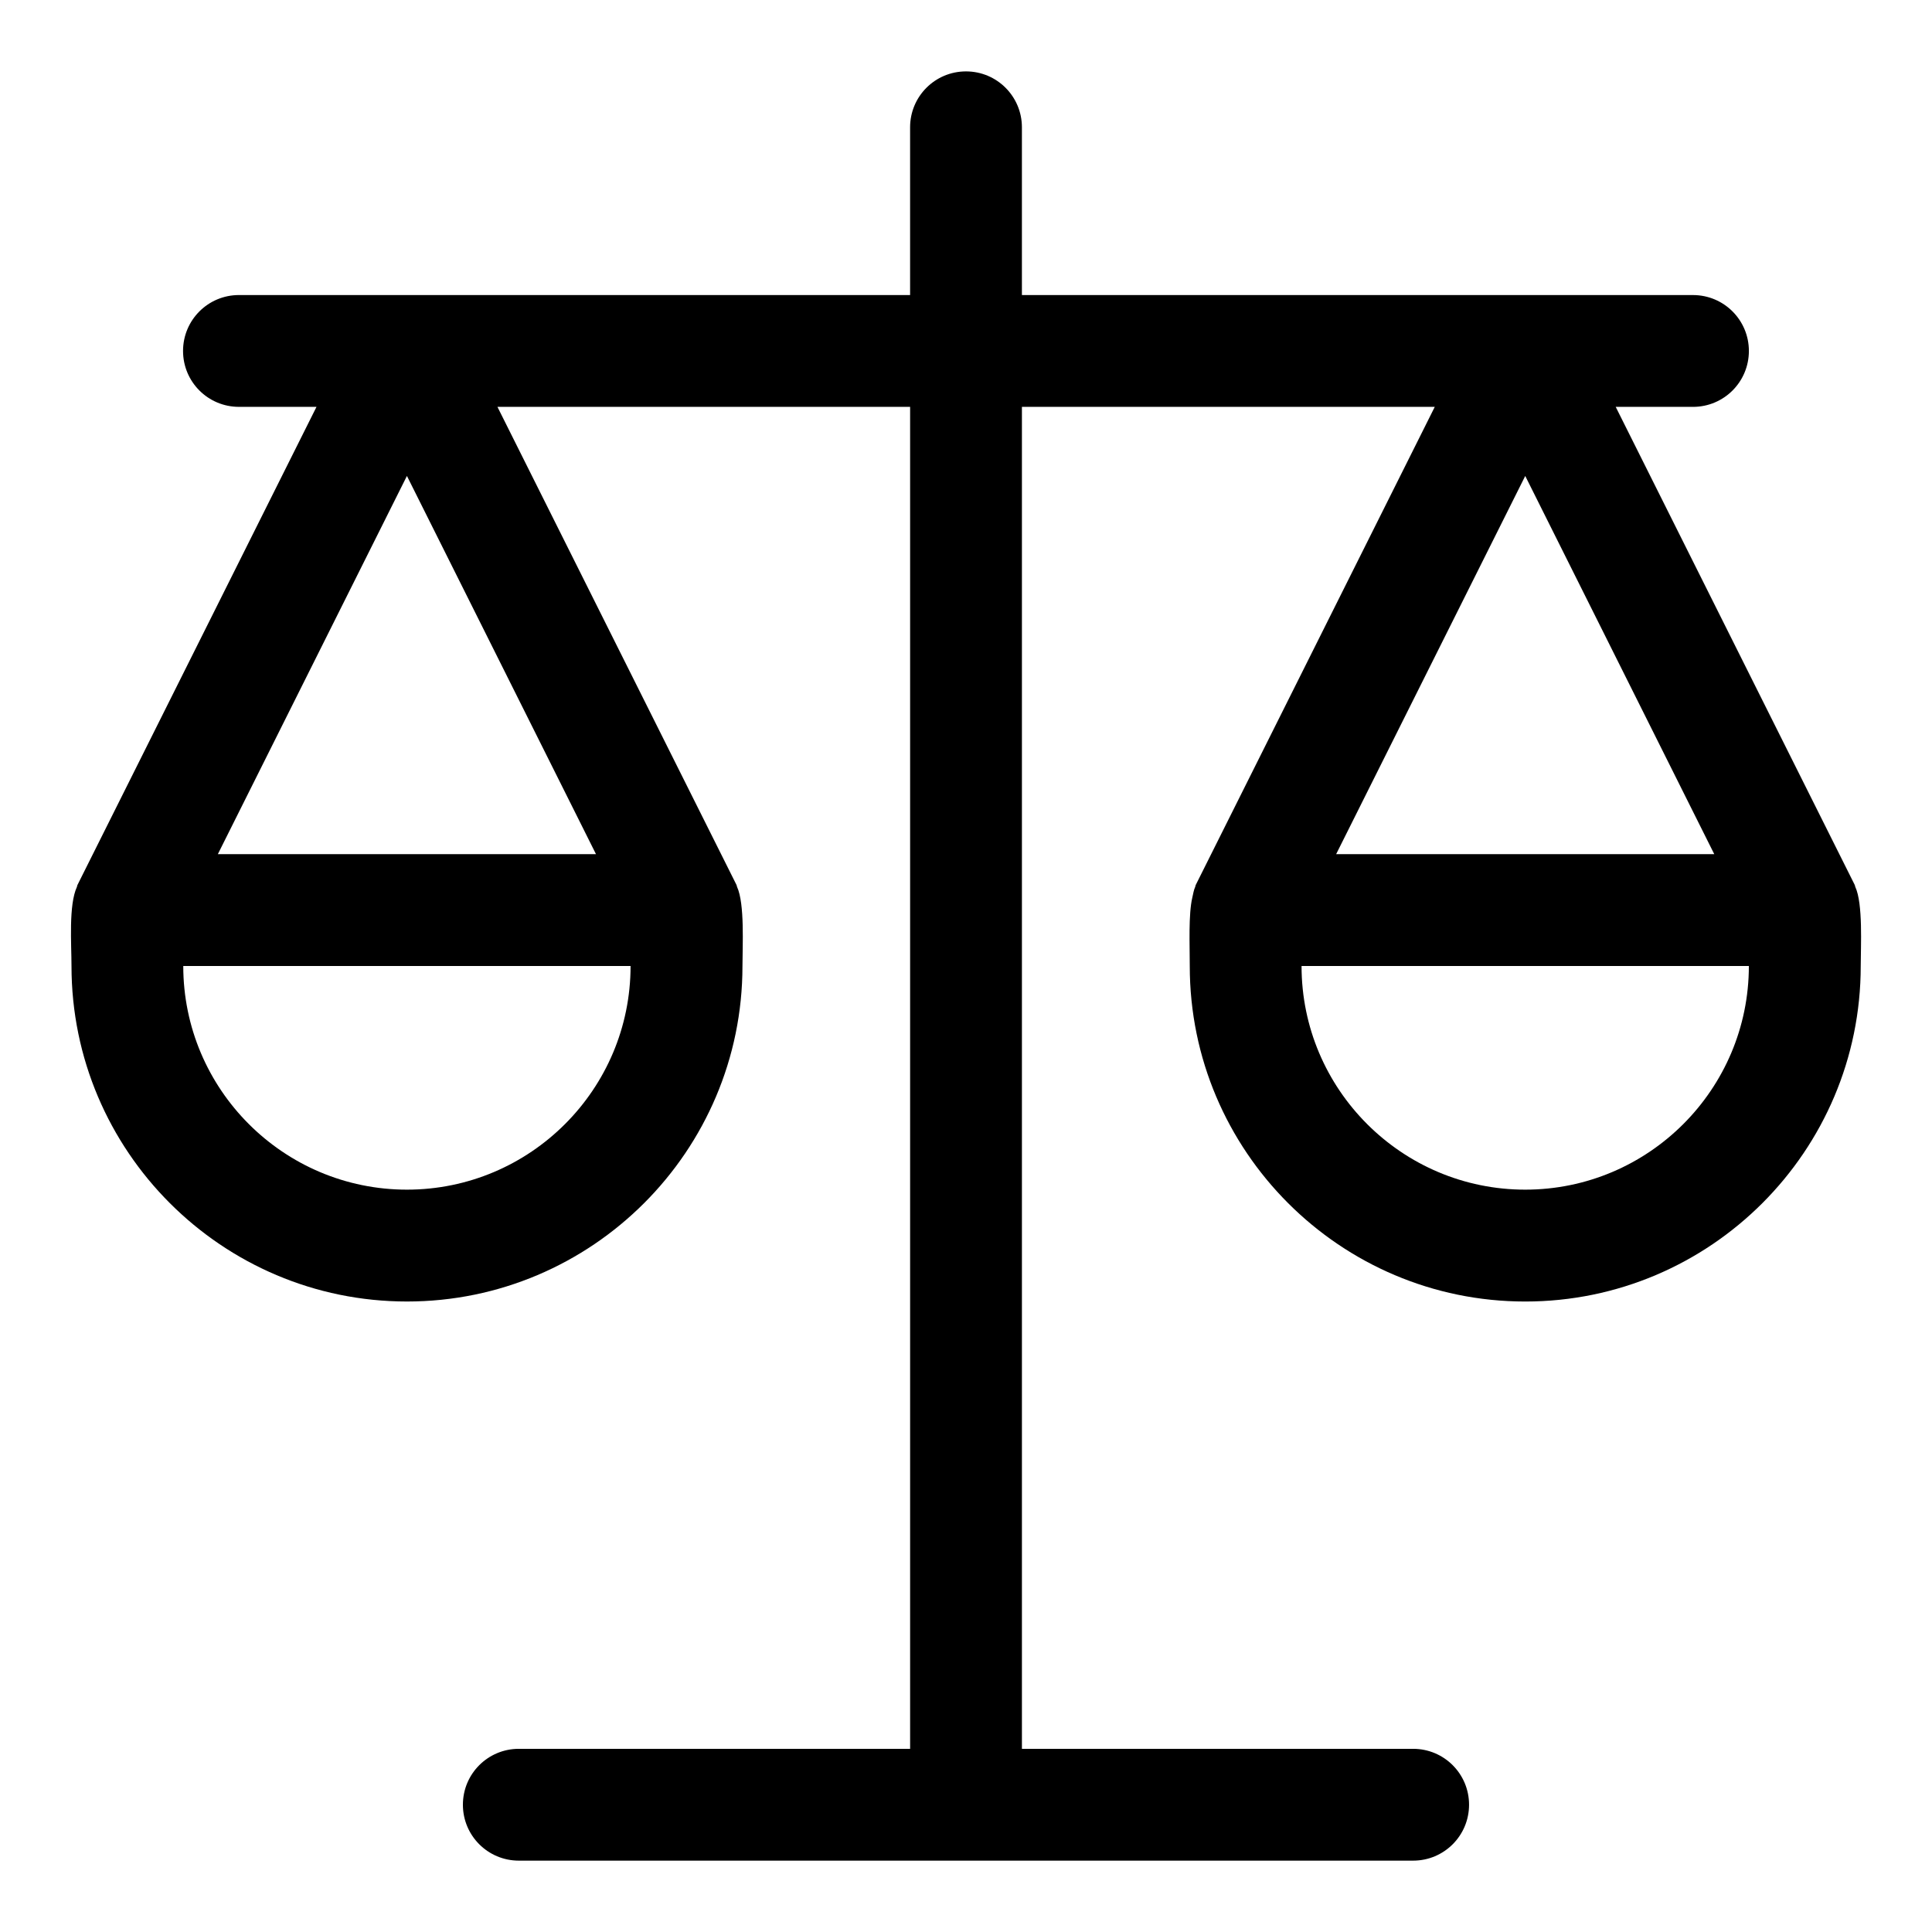
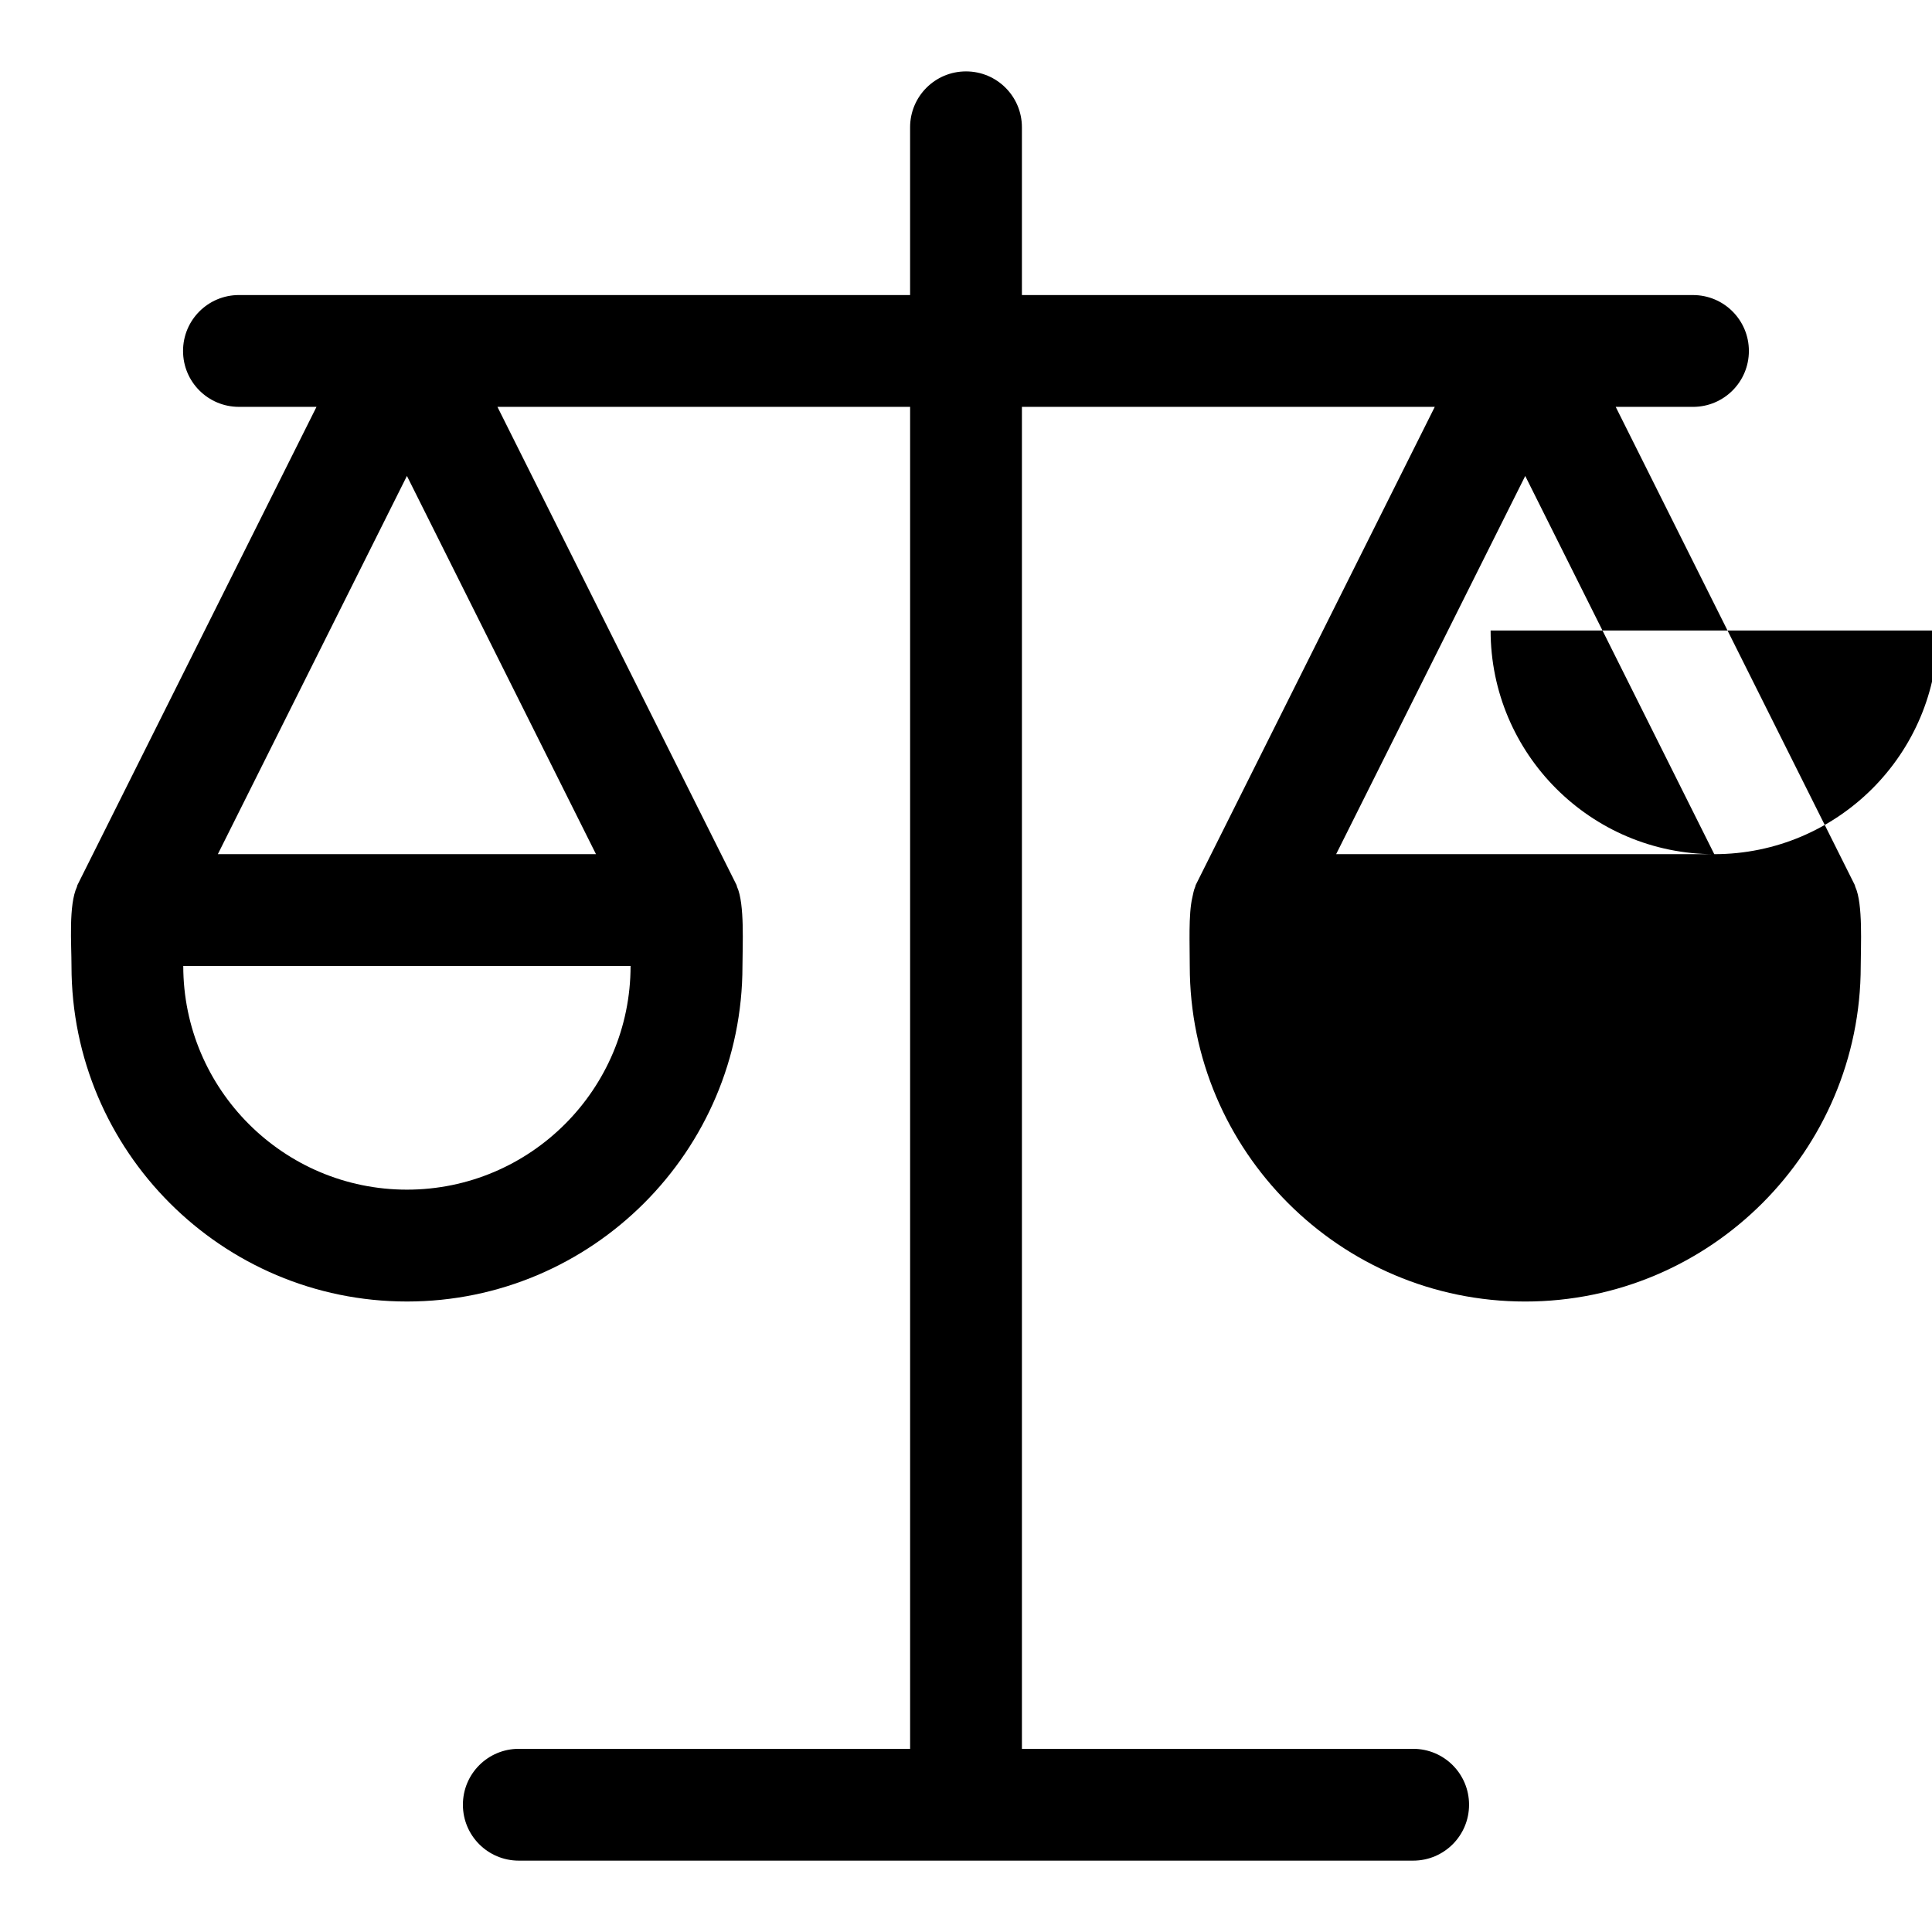
<svg xmlns="http://www.w3.org/2000/svg" fill="#000000" width="800px" height="800px" version="1.1" viewBox="144 144 512 512">
-   <path d="m635.66 379c-0.074-0.148-0.043-0.297-0.117-0.445l-63.363-126.73h20.477c8.195 0 14.816-6.625 14.816-14.816 0-8.195-6.625-14.816-14.816-14.816l-177.84-0.004v-44.453c0-8.195-6.625-14.816-14.816-14.816-8.195 0-14.816 6.625-14.816 14.816v44.453h-177.86c-8.195 0-14.816 6.625-14.816 14.816 0 8.195 6.625 14.816 14.816 14.816h20.551l-63.363 126.74c-0.074 0.148-0.059 0.297-0.117 0.445-2.25 4.816-1.449 15.191-1.449 21 0 49.031 39.875 88.906 88.906 88.906s88.906-39.875 88.906-88.906c0-5.231 0.637-16.508-1.438-20.996-0.074-0.148-0.043-0.297-0.117-0.445l-63.375-126.74h109.36v355.63h-103.7c-8.195 0-14.816 6.625-14.816 14.816 0 8.195 6.625 14.816 14.816 14.816h237.01c8.195 0 14.816-6.625 14.816-14.816 0-8.195-6.625-14.816-14.816-14.816h-103.68v-355.63h109.41l-63.363 126.74c-0.074 0.148-0.059 0.297-0.117 0.445-0.414 0.891-0.535 1.867-0.77 2.832-1.051 4.461-0.68 12.508-0.68 18.168 0 49.031 39.875 88.906 88.906 88.906s88.906-39.875 88.906-88.906c0-5.234 0.641-16.512-1.449-21.004zm-383.82-108.87 50.102 100.23h-100.21zm0 189.14c-32.688 0-59.273-26.582-59.273-59.273h118.54c0.004 32.691-26.578 59.273-59.27 59.273zm346.46-88.906h-100.21l50.113-100.23zm-50.102 88.906c-32.688 0-59.273-26.582-59.273-59.273h118.54c0.004 32.691-26.582 59.273-59.27 59.273z" />
+   <path d="m635.66 379c-0.074-0.148-0.043-0.297-0.117-0.445l-63.363-126.73h20.477c8.195 0 14.816-6.625 14.816-14.816 0-8.195-6.625-14.816-14.816-14.816l-177.84-0.004v-44.453c0-8.195-6.625-14.816-14.816-14.816-8.195 0-14.816 6.625-14.816 14.816v44.453h-177.86c-8.195 0-14.816 6.625-14.816 14.816 0 8.195 6.625 14.816 14.816 14.816h20.551l-63.363 126.74c-0.074 0.148-0.059 0.297-0.117 0.445-2.25 4.816-1.449 15.191-1.449 21 0 49.031 39.875 88.906 88.906 88.906s88.906-39.875 88.906-88.906c0-5.231 0.637-16.508-1.438-20.996-0.074-0.148-0.043-0.297-0.117-0.445l-63.375-126.74h109.36v355.63h-103.7c-8.195 0-14.816 6.625-14.816 14.816 0 8.195 6.625 14.816 14.816 14.816h237.01c8.195 0 14.816-6.625 14.816-14.816 0-8.195-6.625-14.816-14.816-14.816h-103.68v-355.63h109.41l-63.363 126.74c-0.074 0.148-0.059 0.297-0.117 0.445-0.414 0.891-0.535 1.867-0.77 2.832-1.051 4.461-0.68 12.508-0.68 18.168 0 49.031 39.875 88.906 88.906 88.906s88.906-39.875 88.906-88.906c0-5.234 0.641-16.512-1.449-21.004zm-383.82-108.87 50.102 100.23h-100.21zm0 189.14c-32.688 0-59.273-26.582-59.273-59.273h118.54c0.004 32.691-26.578 59.273-59.27 59.273zm346.46-88.906h-100.21l50.113-100.23zc-32.688 0-59.273-26.582-59.273-59.273h118.54c0.004 32.691-26.582 59.273-59.27 59.273z" />
</svg>